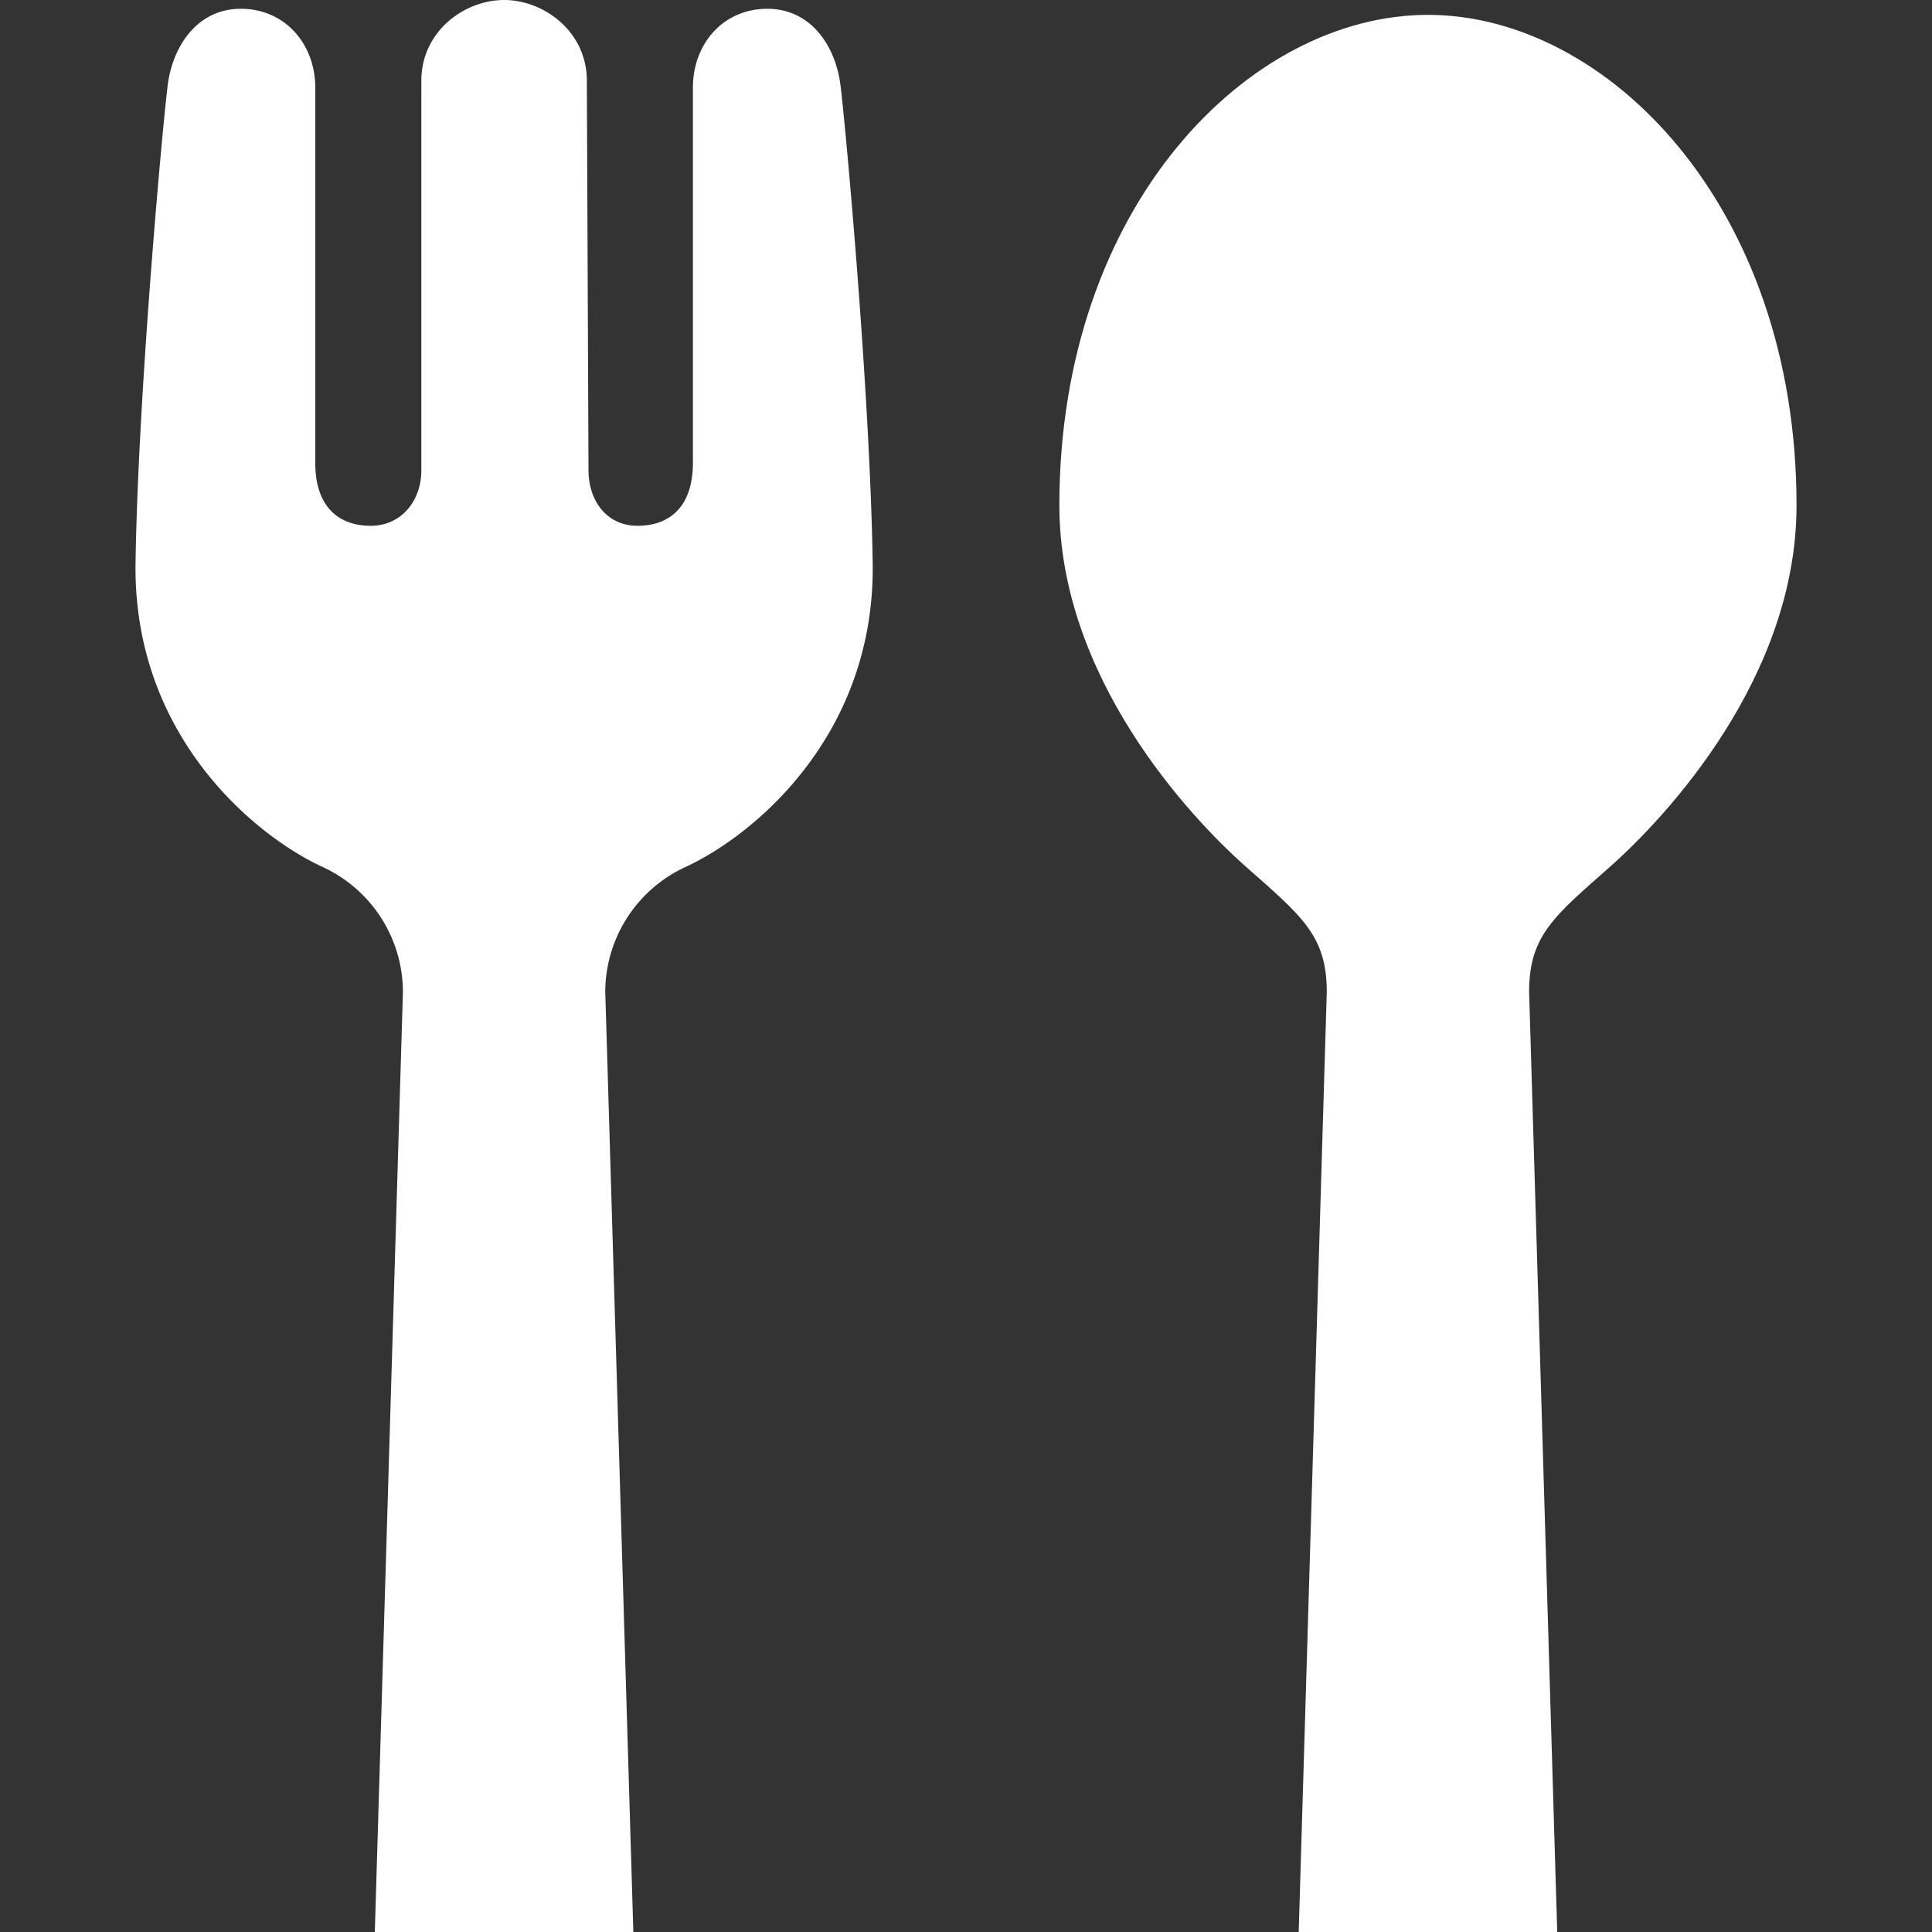
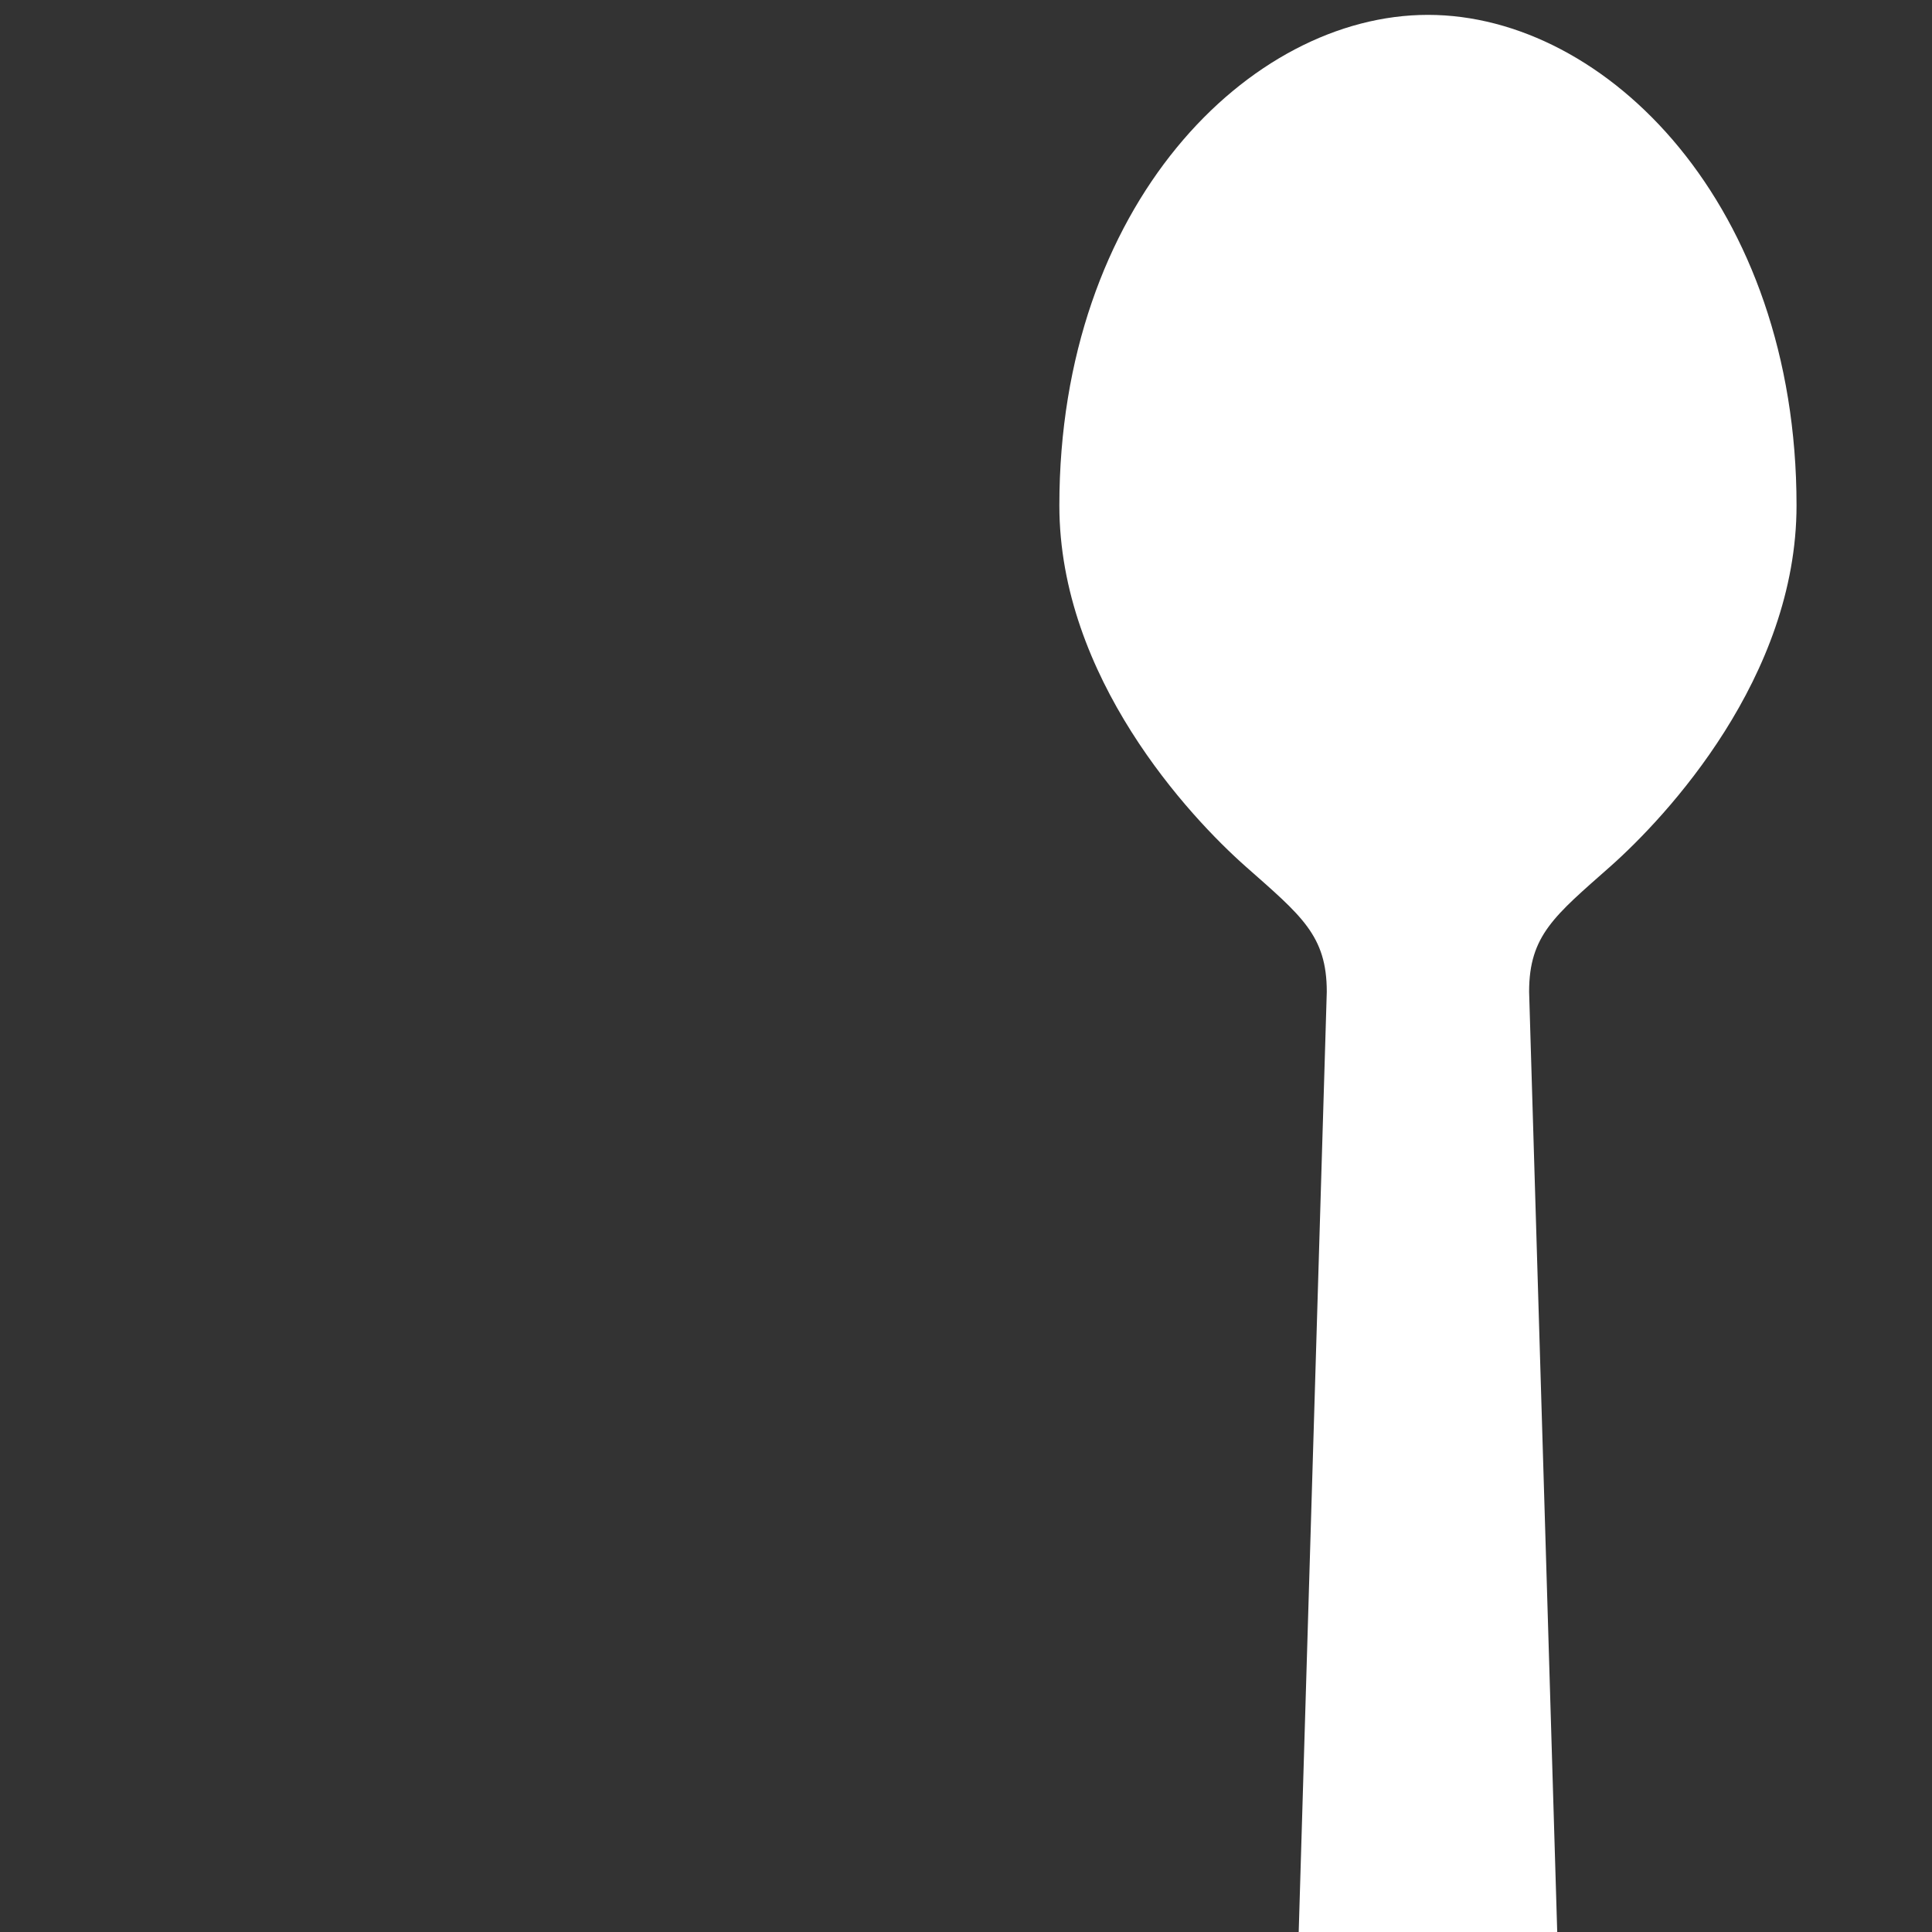
<svg xmlns="http://www.w3.org/2000/svg" id="_2" data-name="2" width="180.62mm" height="180.62mm" viewBox="0 0 512 512">
  <rect x="0" y="0" width="512" height="512" fill="#333333" stroke="none" />
  <defs>
    <style>.cls-1{fill:#fff;}</style>
  </defs>
  <title>アートボード 1</title>
-   <path class="cls-1" d="M203.36,2.33c-11.78,0-19.73,9.36-19.73,20.88v99.42c0,11.3-5.81,16.71-14.72,16.71-8.15,0-12.95-6.71-12.95-14.69l-.44-103.28c0-13-11.38-21.37-21.93-21.37s-21.93,8.34-21.93,21.37V124.65c0,8-5.25,14.69-13.39,14.69-8.9,0-14.72-5.41-14.72-16.71V23.21c0-11.52-8-20.88-19.73-20.88S45.74,12.51,44.46,22.46s-7.83,81.15-8.54,126.64,31.21,72.12,49.41,80.58a36.56,36.56,0,0,1,21.45,33.15L99.33,512h68.51L160.4,262.83a36.56,36.56,0,0,1,21.44-33.15c18.2-8.46,50.15-35.07,49.43-80.58S224,32.43,222.72,22.46,215.16,2.35,203.36,2.33Z" />
  <path class="cls-1" d="M378.42,3.94c-47.4,0-97.68,50.57-97.68,130,0,45.51,34.39,82.45,49.43,95.74,14.7,13,21.44,18.2,21.44,33.15L344.17,512h68.51l-7.45-249.17c0-14.95,6.76-20.15,21.46-33.15,15-13.29,49.41-50.23,49.41-95.74C476.1,54.51,425.82,3.94,378.42,3.94Z" />
</svg>